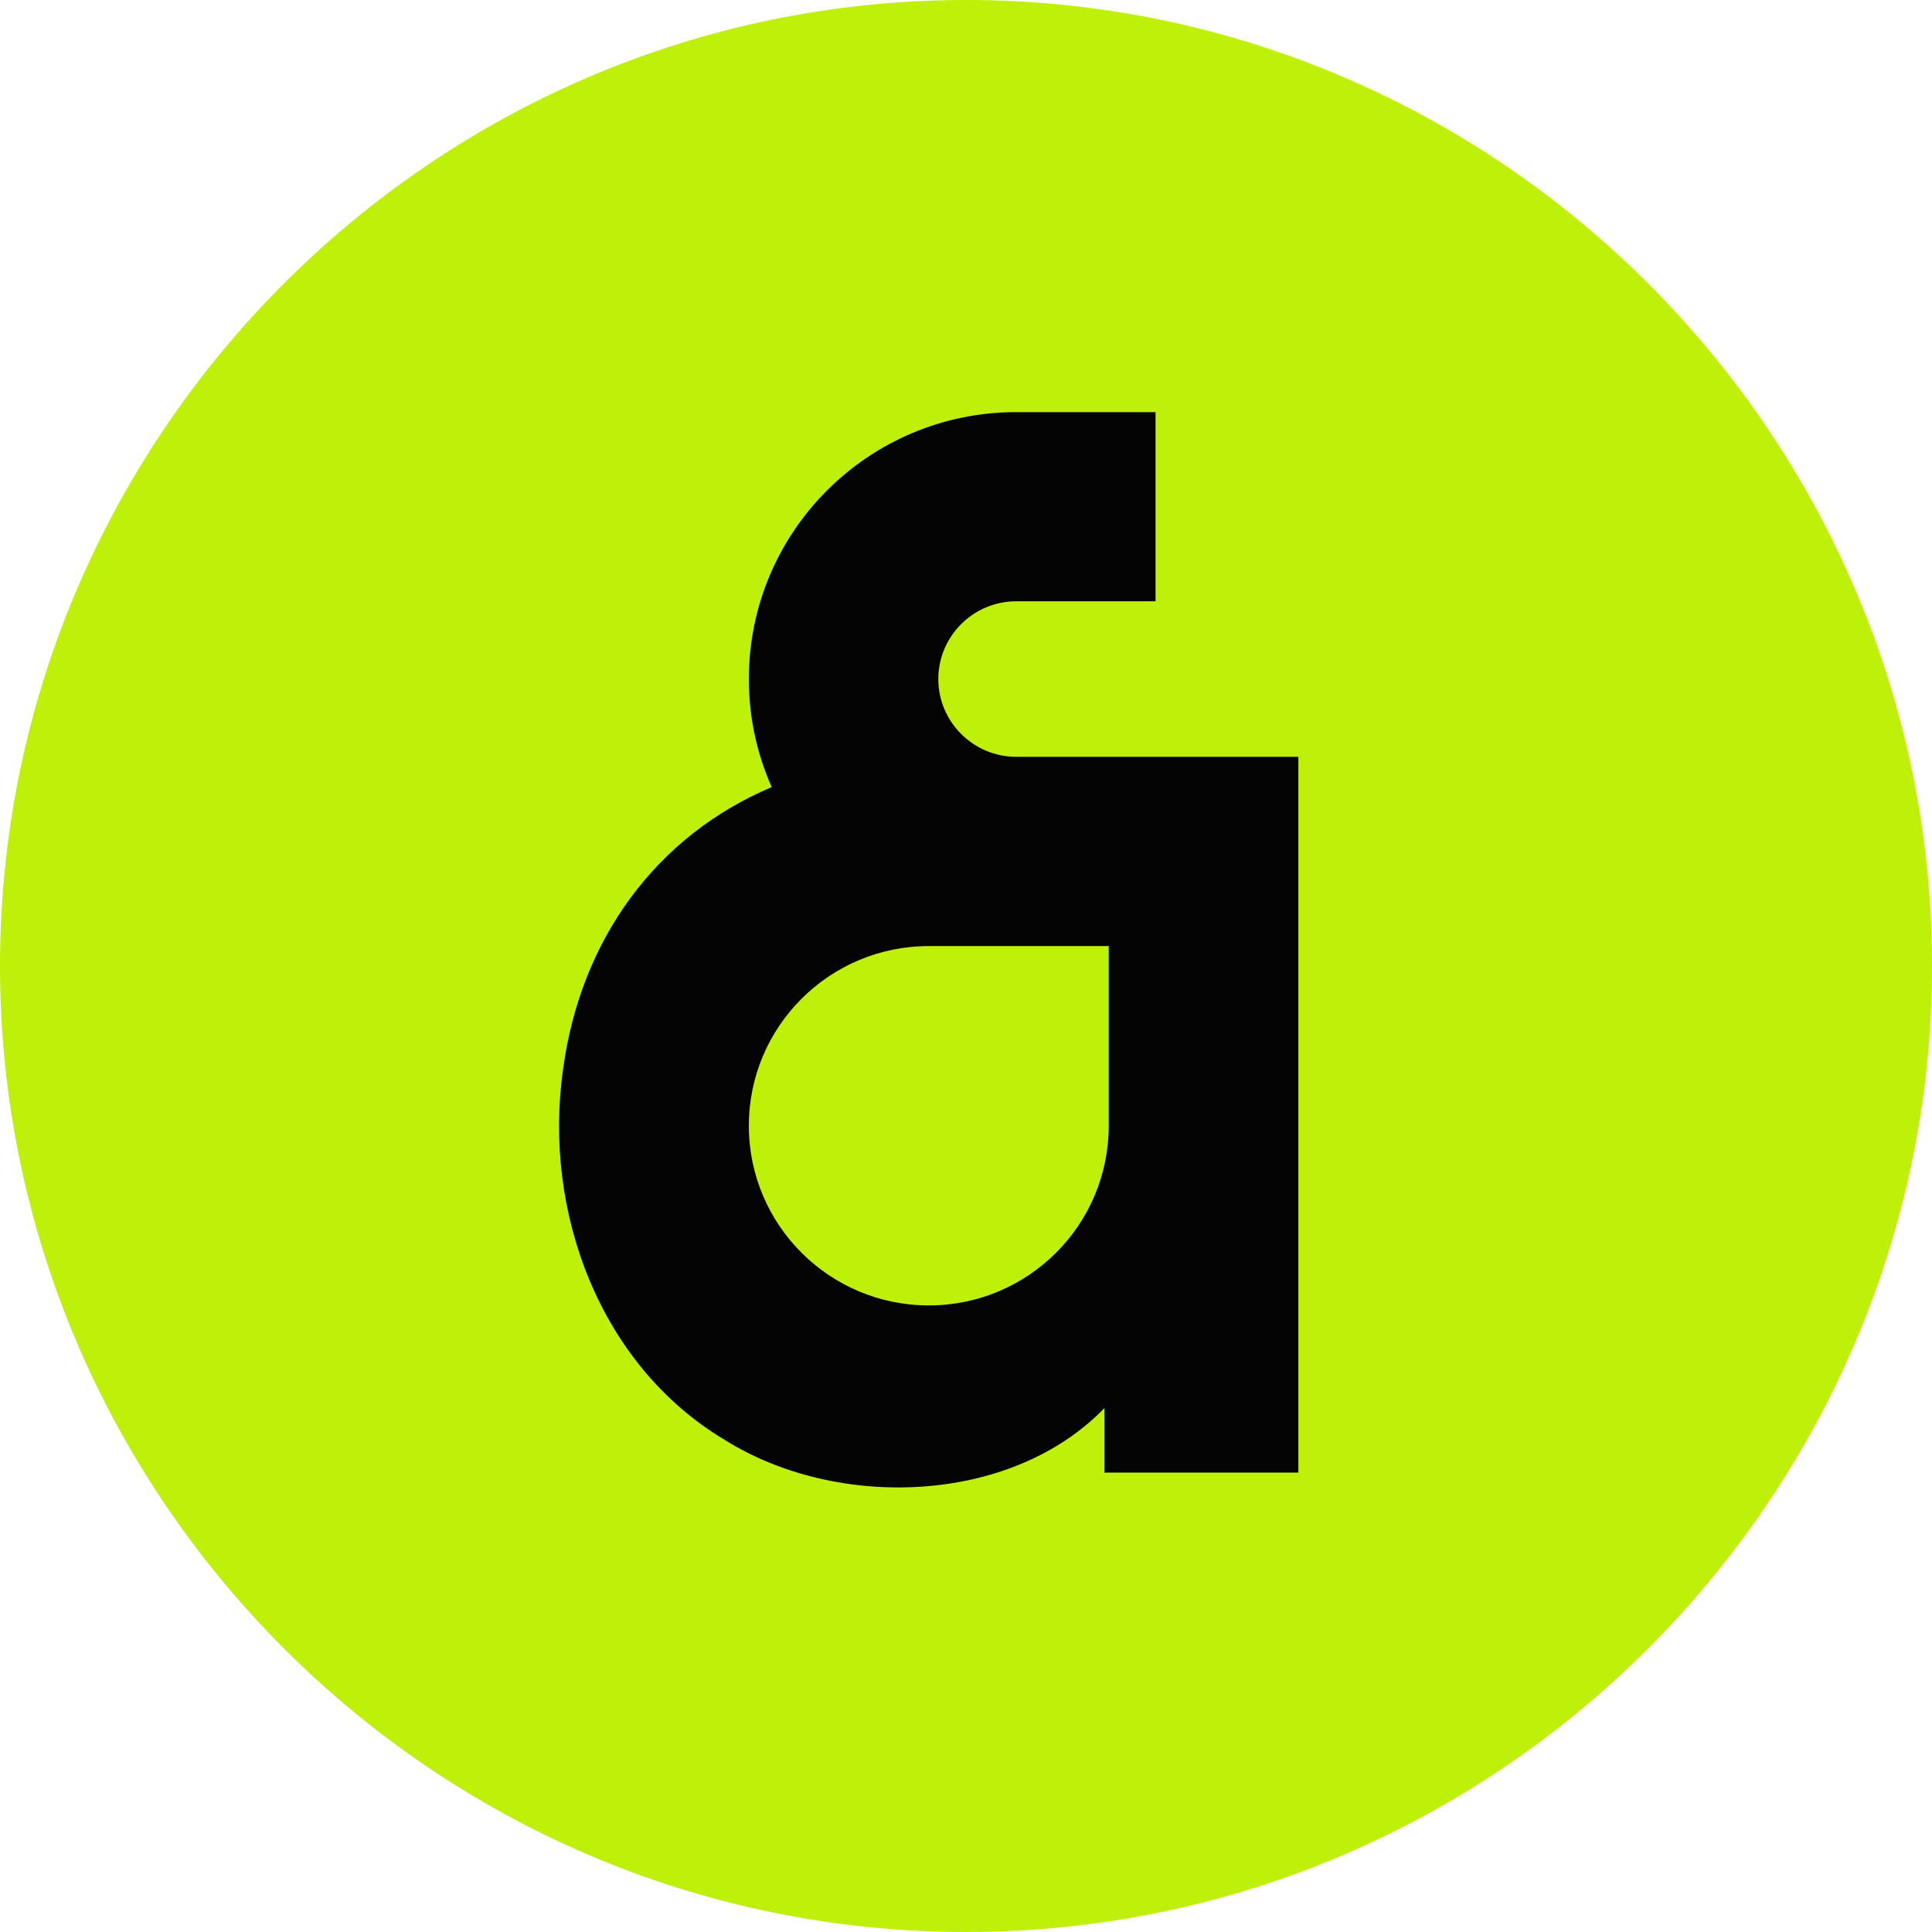
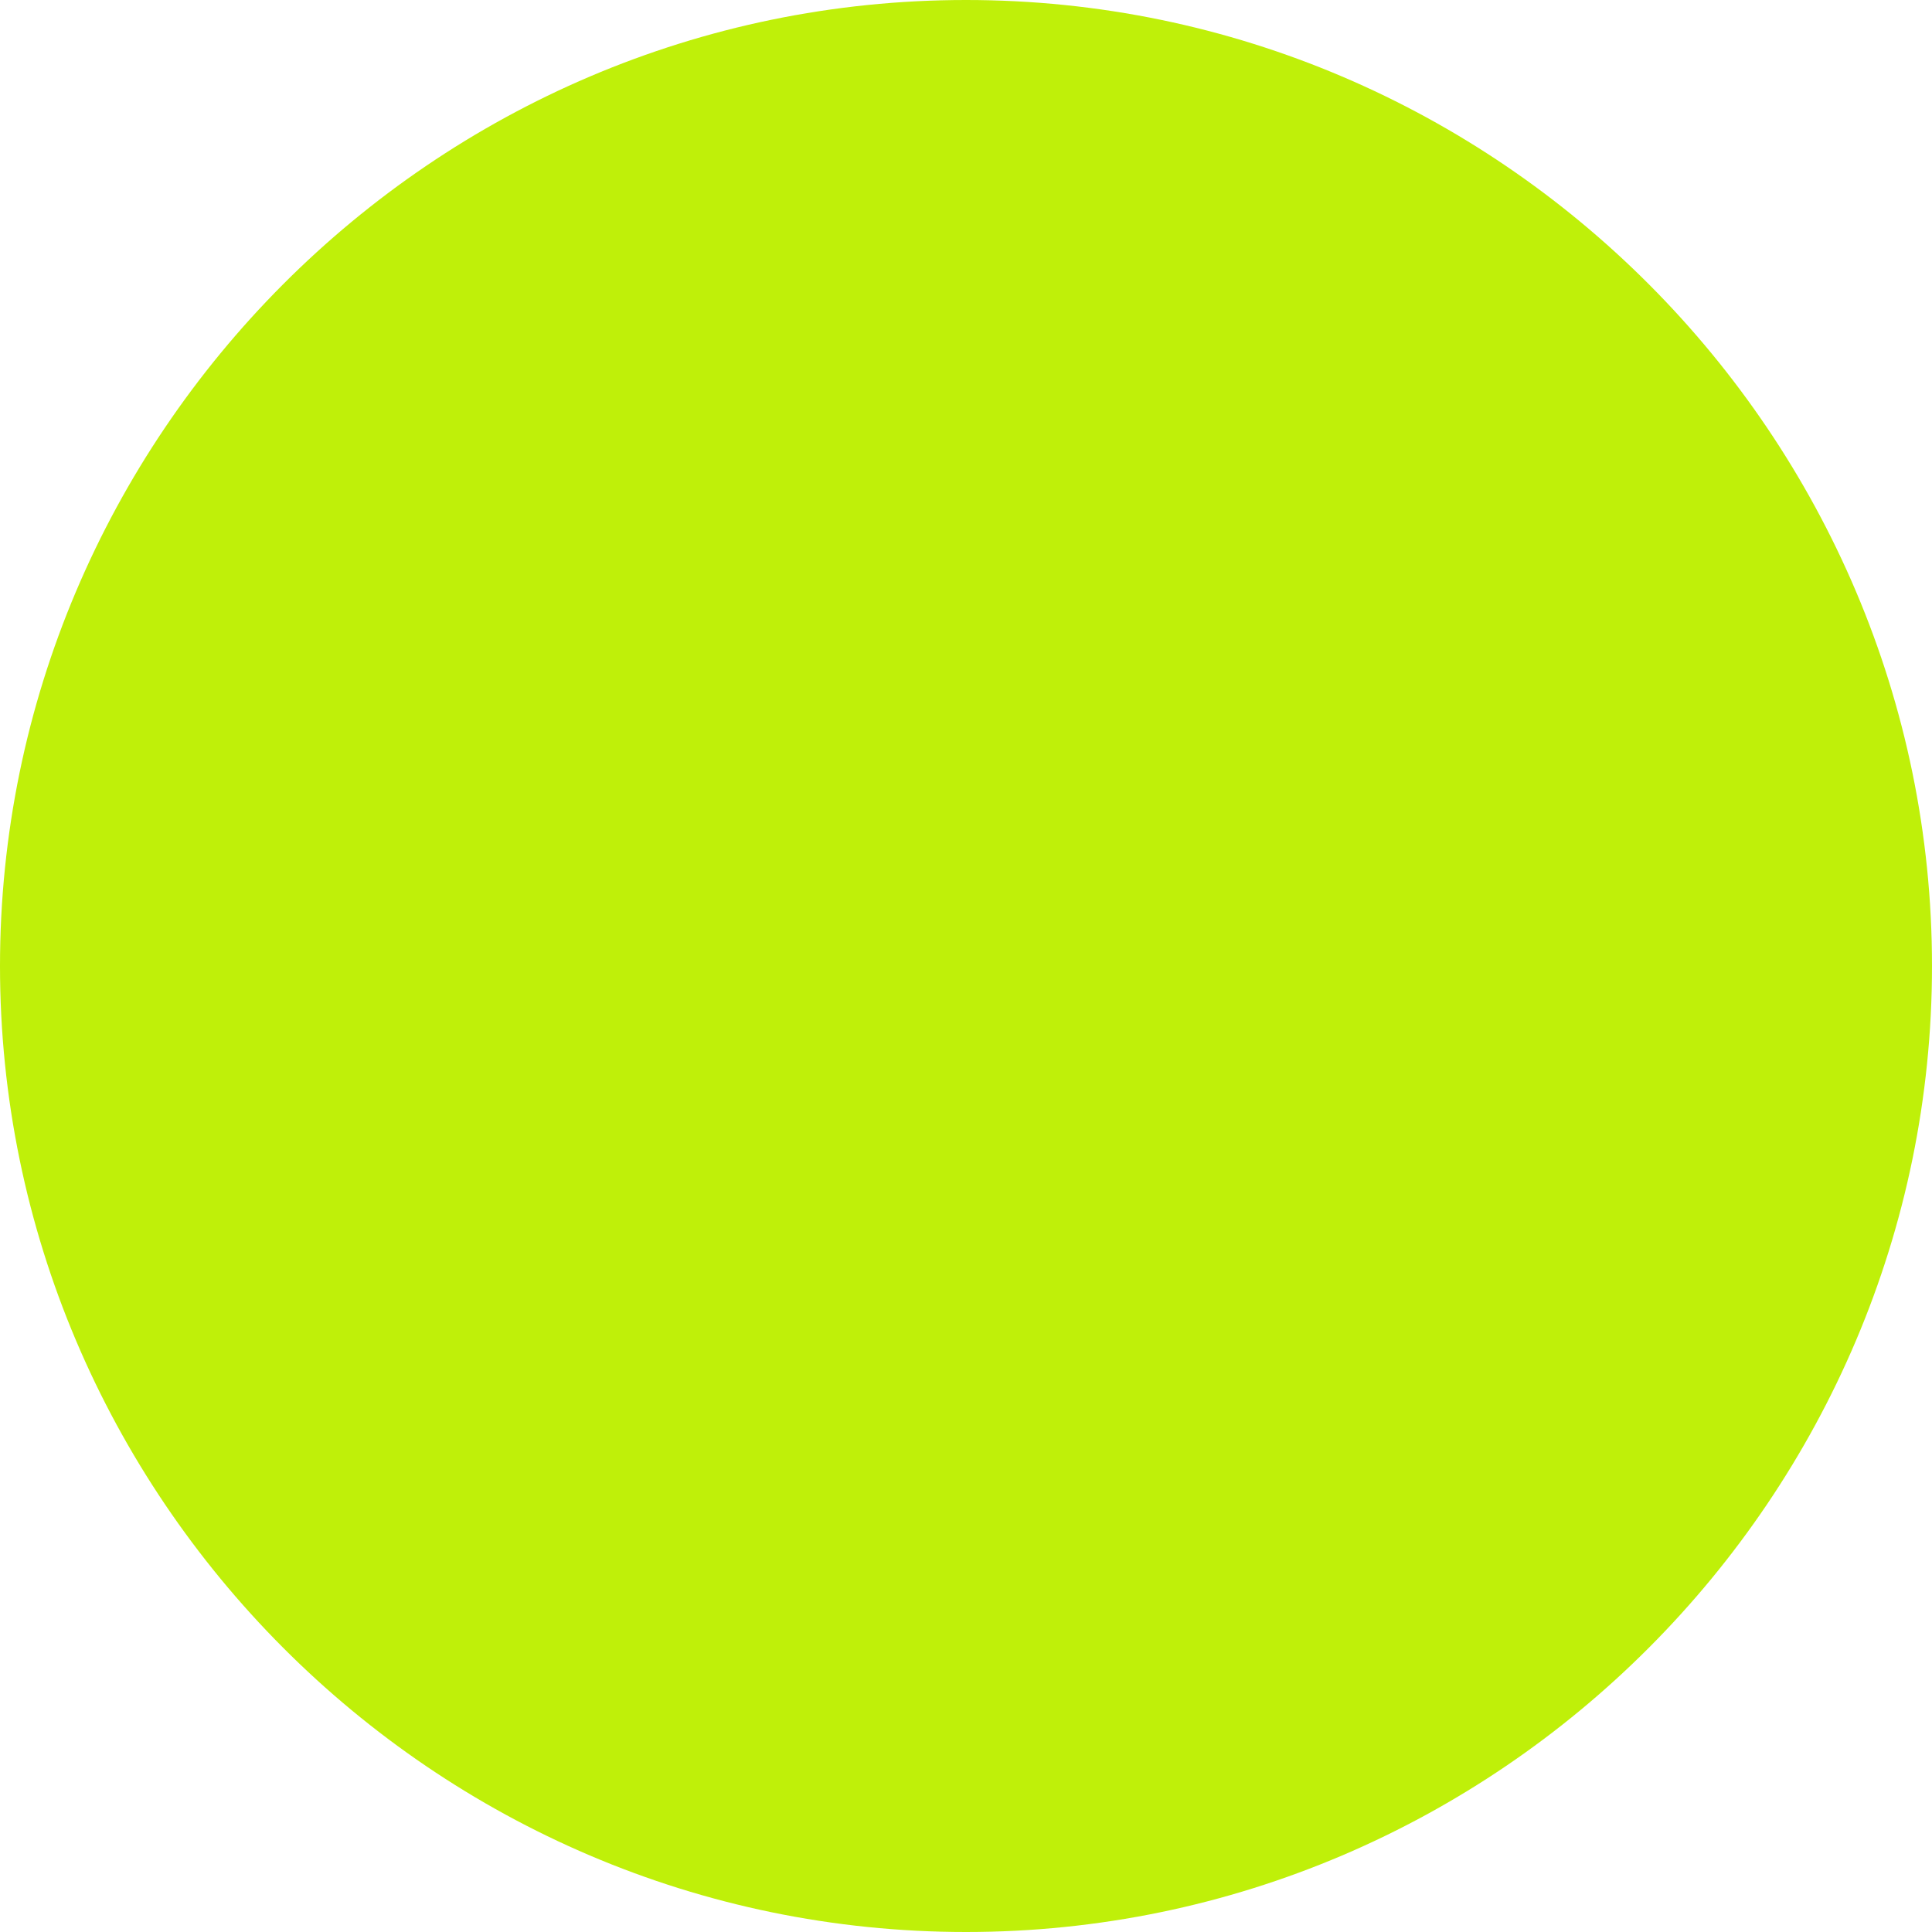
<svg xmlns="http://www.w3.org/2000/svg" fill="none" viewBox="0 0 256 256">
  <path fill="#BFF009" d="M0 128C0 57.843 57.308 0 128 0s128 57.843 128 128-57.307 128-128 128C57.308 256 0 198.157 0 128" />
-   <path fill="#040404" d="M124.331 89.98c0-5.678 4.634-10.304 10.319-10.304h18.465V54.61H134.65c-19.561 0-35.424 15.838-35.424 35.37 0 5.097 1.087 9.943 3.03 14.315-15.193 6.412-25.281 20.036-27.63 37.278-2.745 18.929 4.851 39.349 21.395 49.214 14.765 9.284 37.85 8.671 50.321-4.208v8.549h25.698v-94.844h-37.379c-5.686 0-10.33-4.626-10.33-10.304m22.581 35.381v23.807c0 13.153-10.68 23.807-23.843 23.807s-23.843-10.665-23.843-23.807 10.681-23.807 23.843-23.807z" />
</svg>